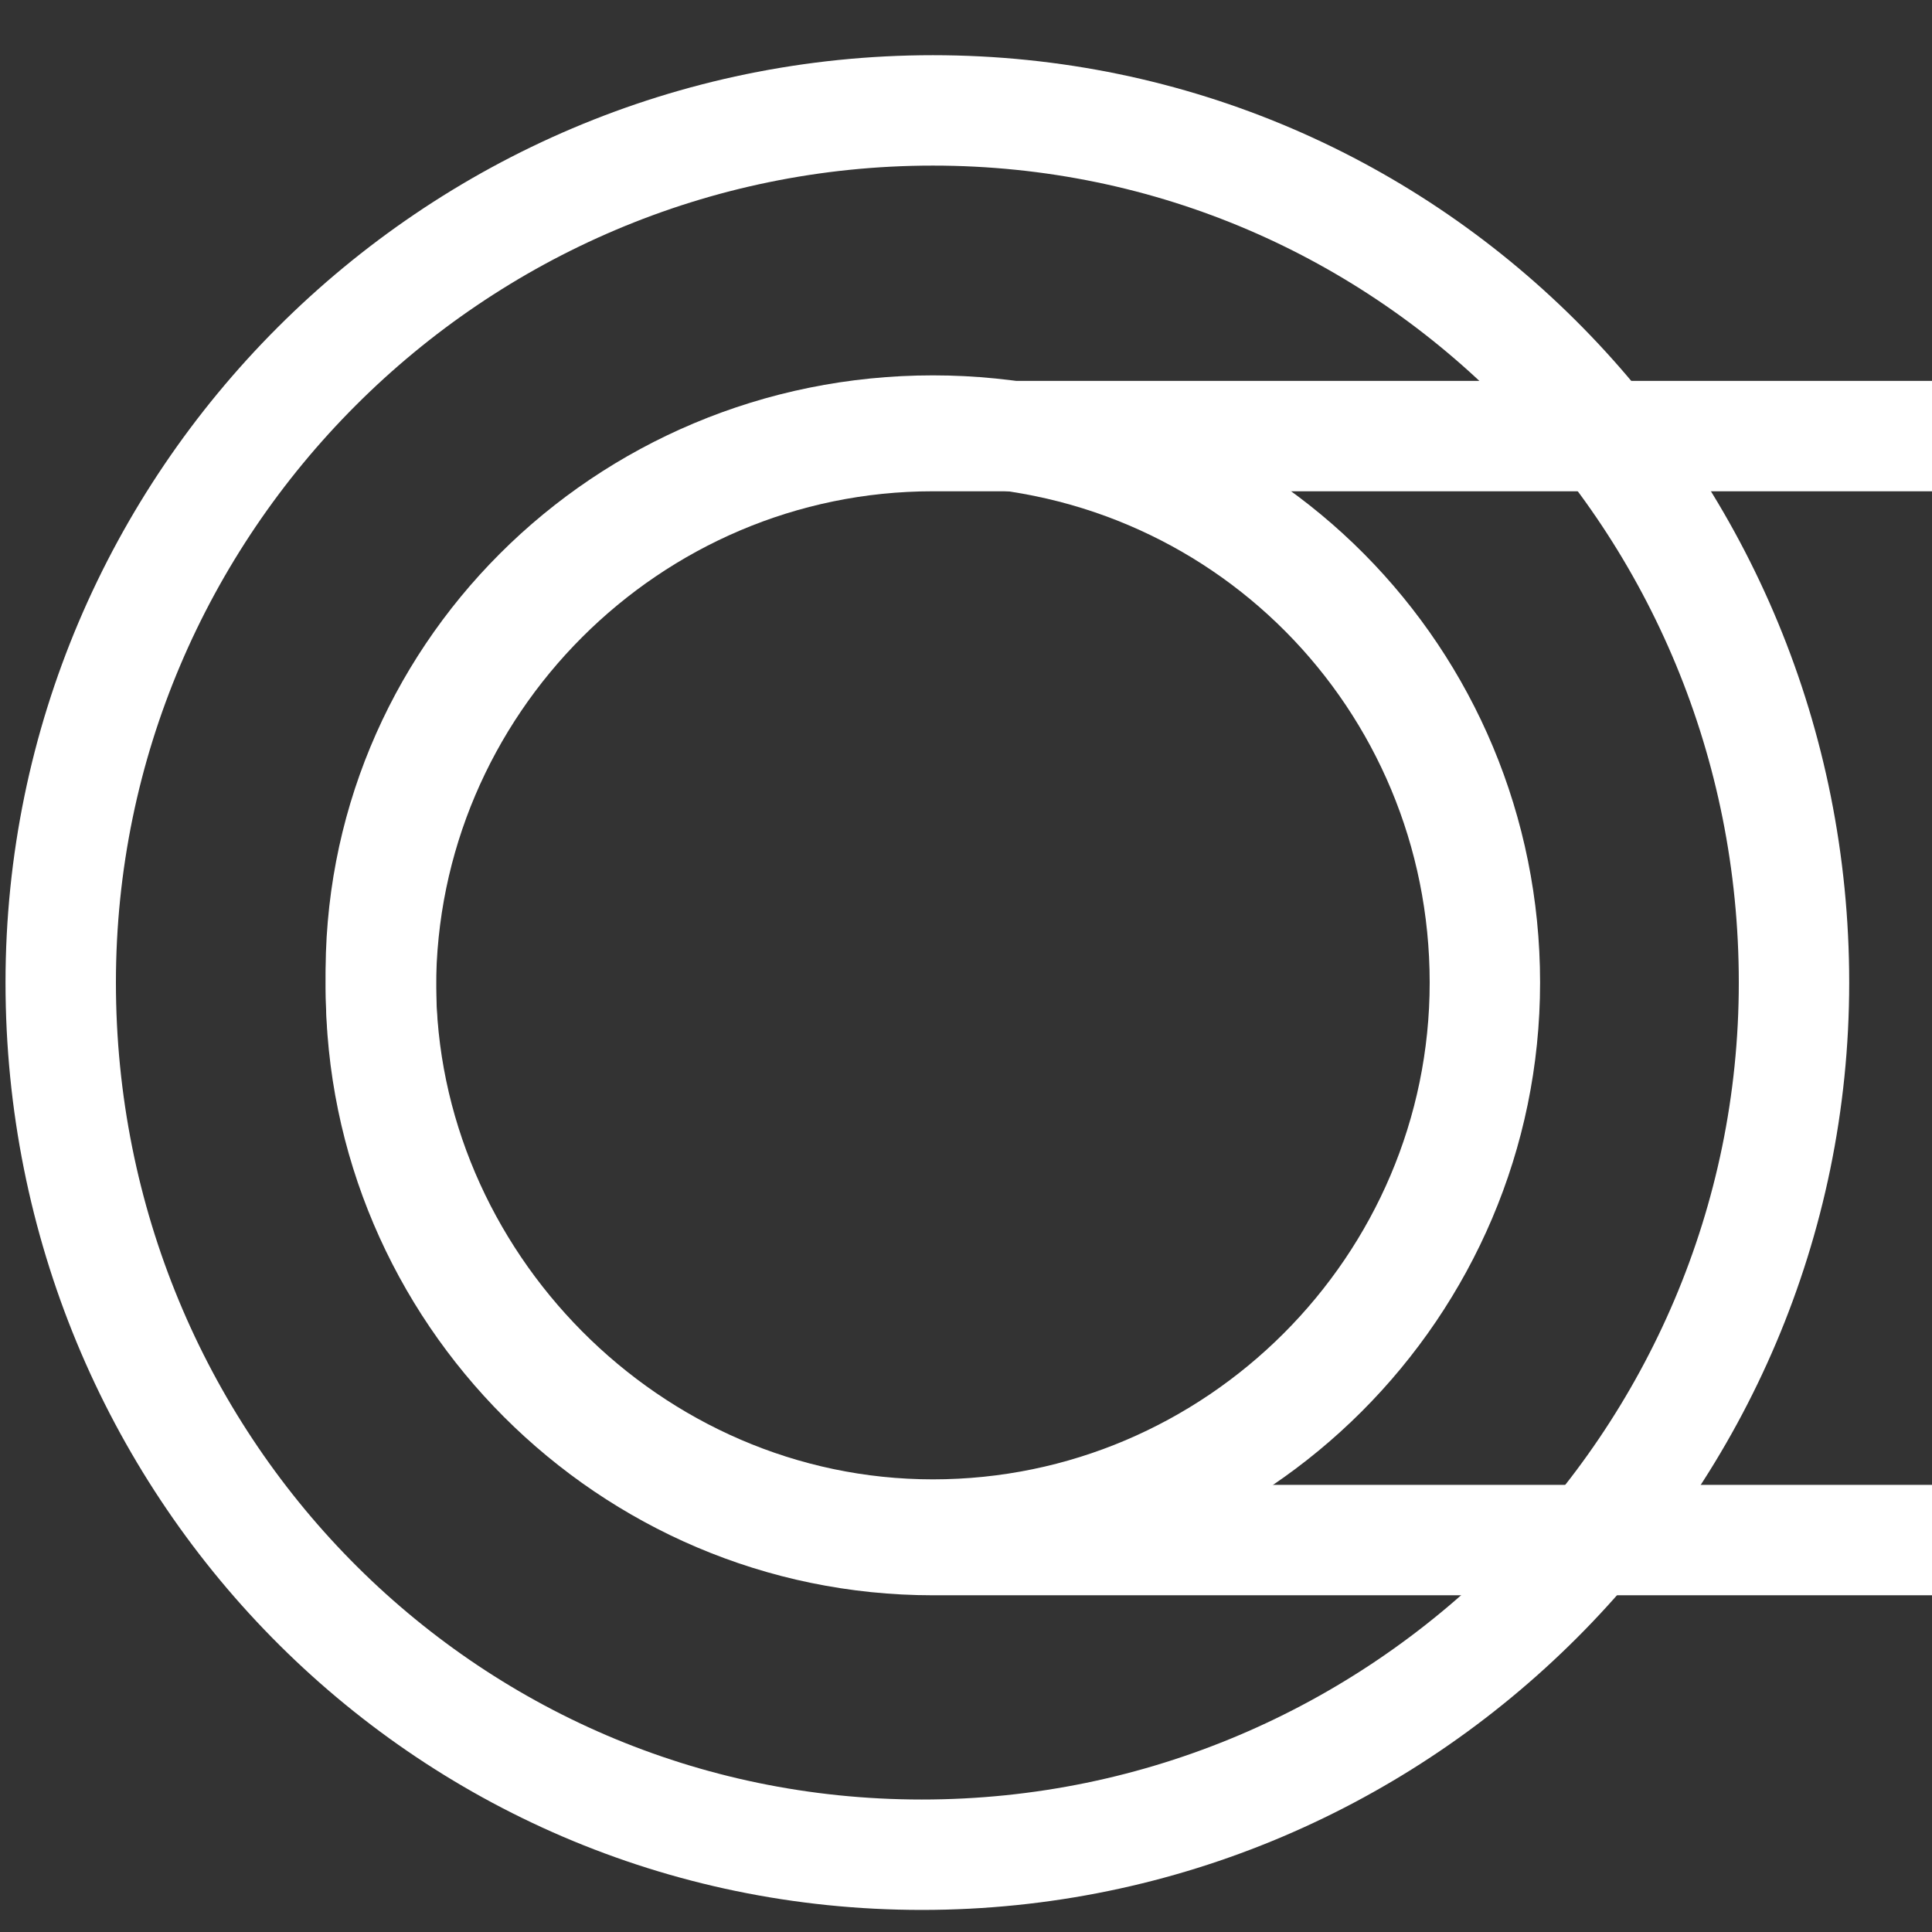
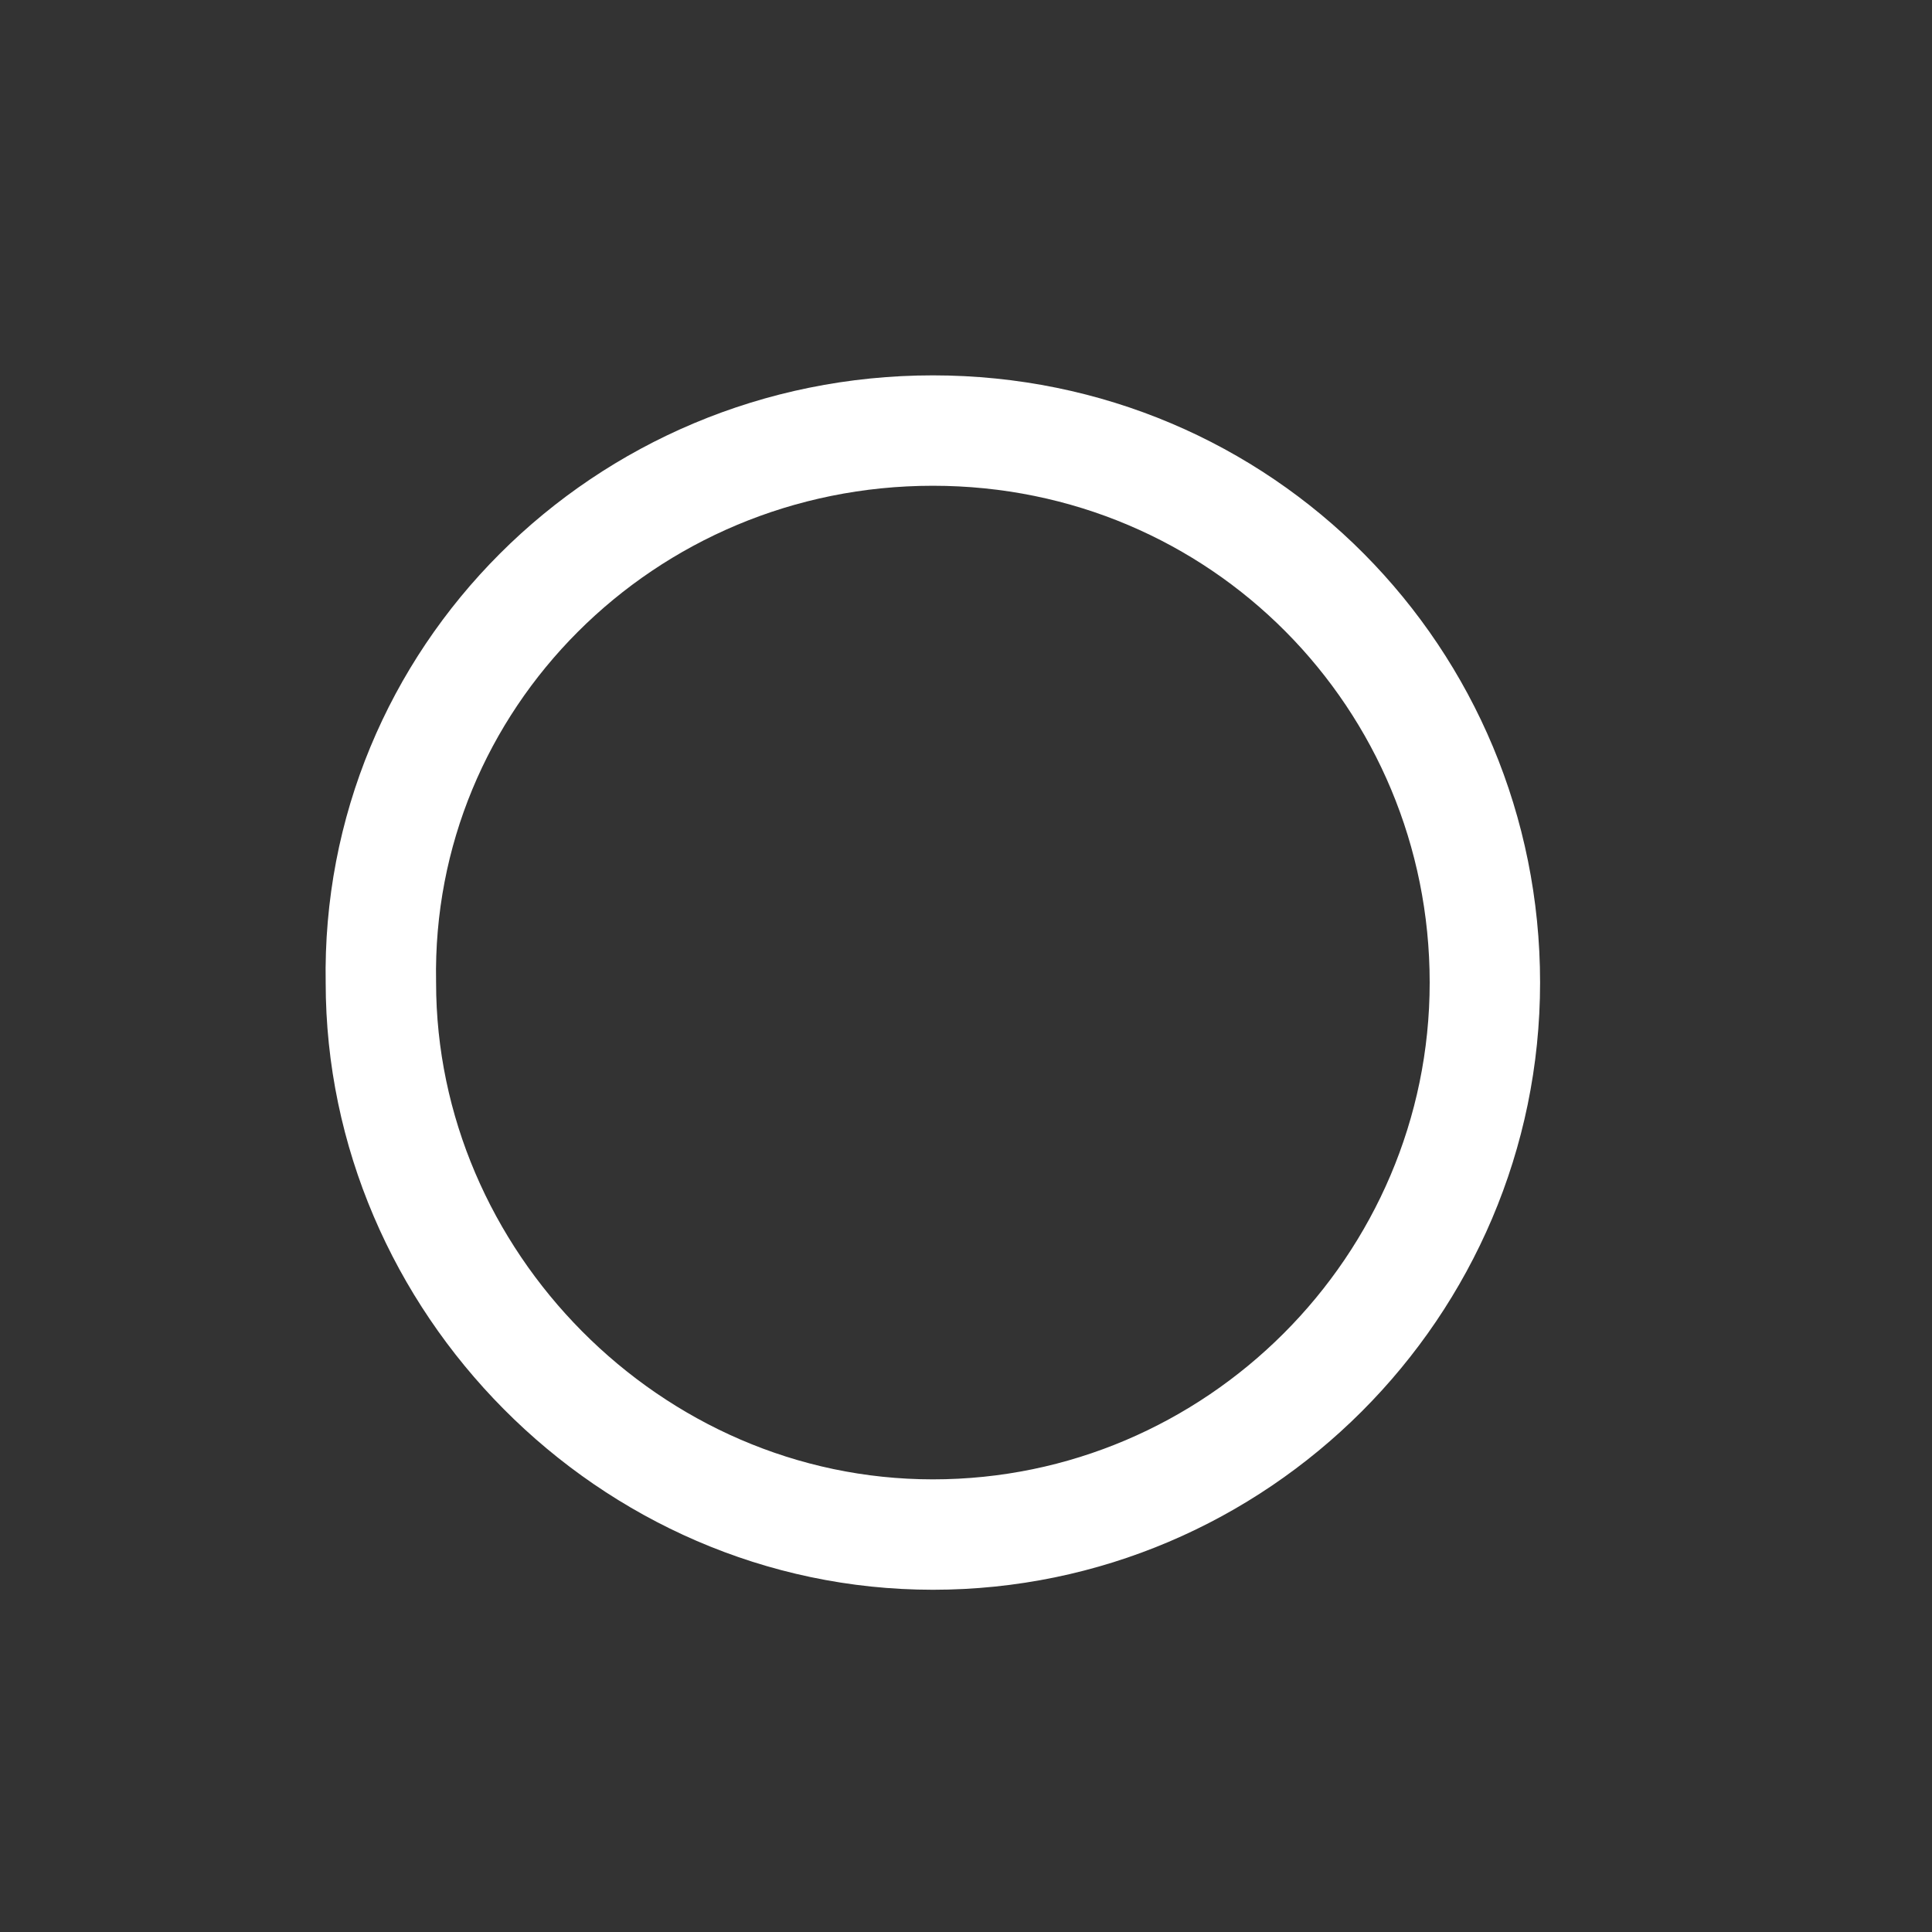
<svg xmlns="http://www.w3.org/2000/svg" version="1.1" id="Layer_1" x="0px" y="0px" viewBox="0 0 35 35" style="enable-background:new 0 0 35 35;" xml:space="preserve">
  <rect x="0" y="0" width="35" height="35" fill="#333333" stroke="none" />
  <style type="text/css">
	.st0{fill:none;stroke:#FFFFFF;stroke-width:2;stroke-miterlimit:10;}
</style>
-   <path class="st0" d="M32.5,17.8c0,8.7-7.1,15.8-15.8,15.8S1.1,26.5,1.1,17.8S8.2,2,16.9,2S32.5,9.1,32.5,17.8" />
  <path class="st0" d="M26.9,17.8c0,5.5-4.5,10-10,10s-10-4.6-10-10c-0.1-5.5,4.4-10,10-10S26.9,12.3,26.9,17.8" />
-   <path class="st0" d="M48.4,7.9c5.5,0,10,4.5,10,10s-4.5,10-10,10H16.9c-5.5,0-10-4.5-10-10s4.5-10,10-10L48.4,7.9L48.4,7.9z" />
</svg>